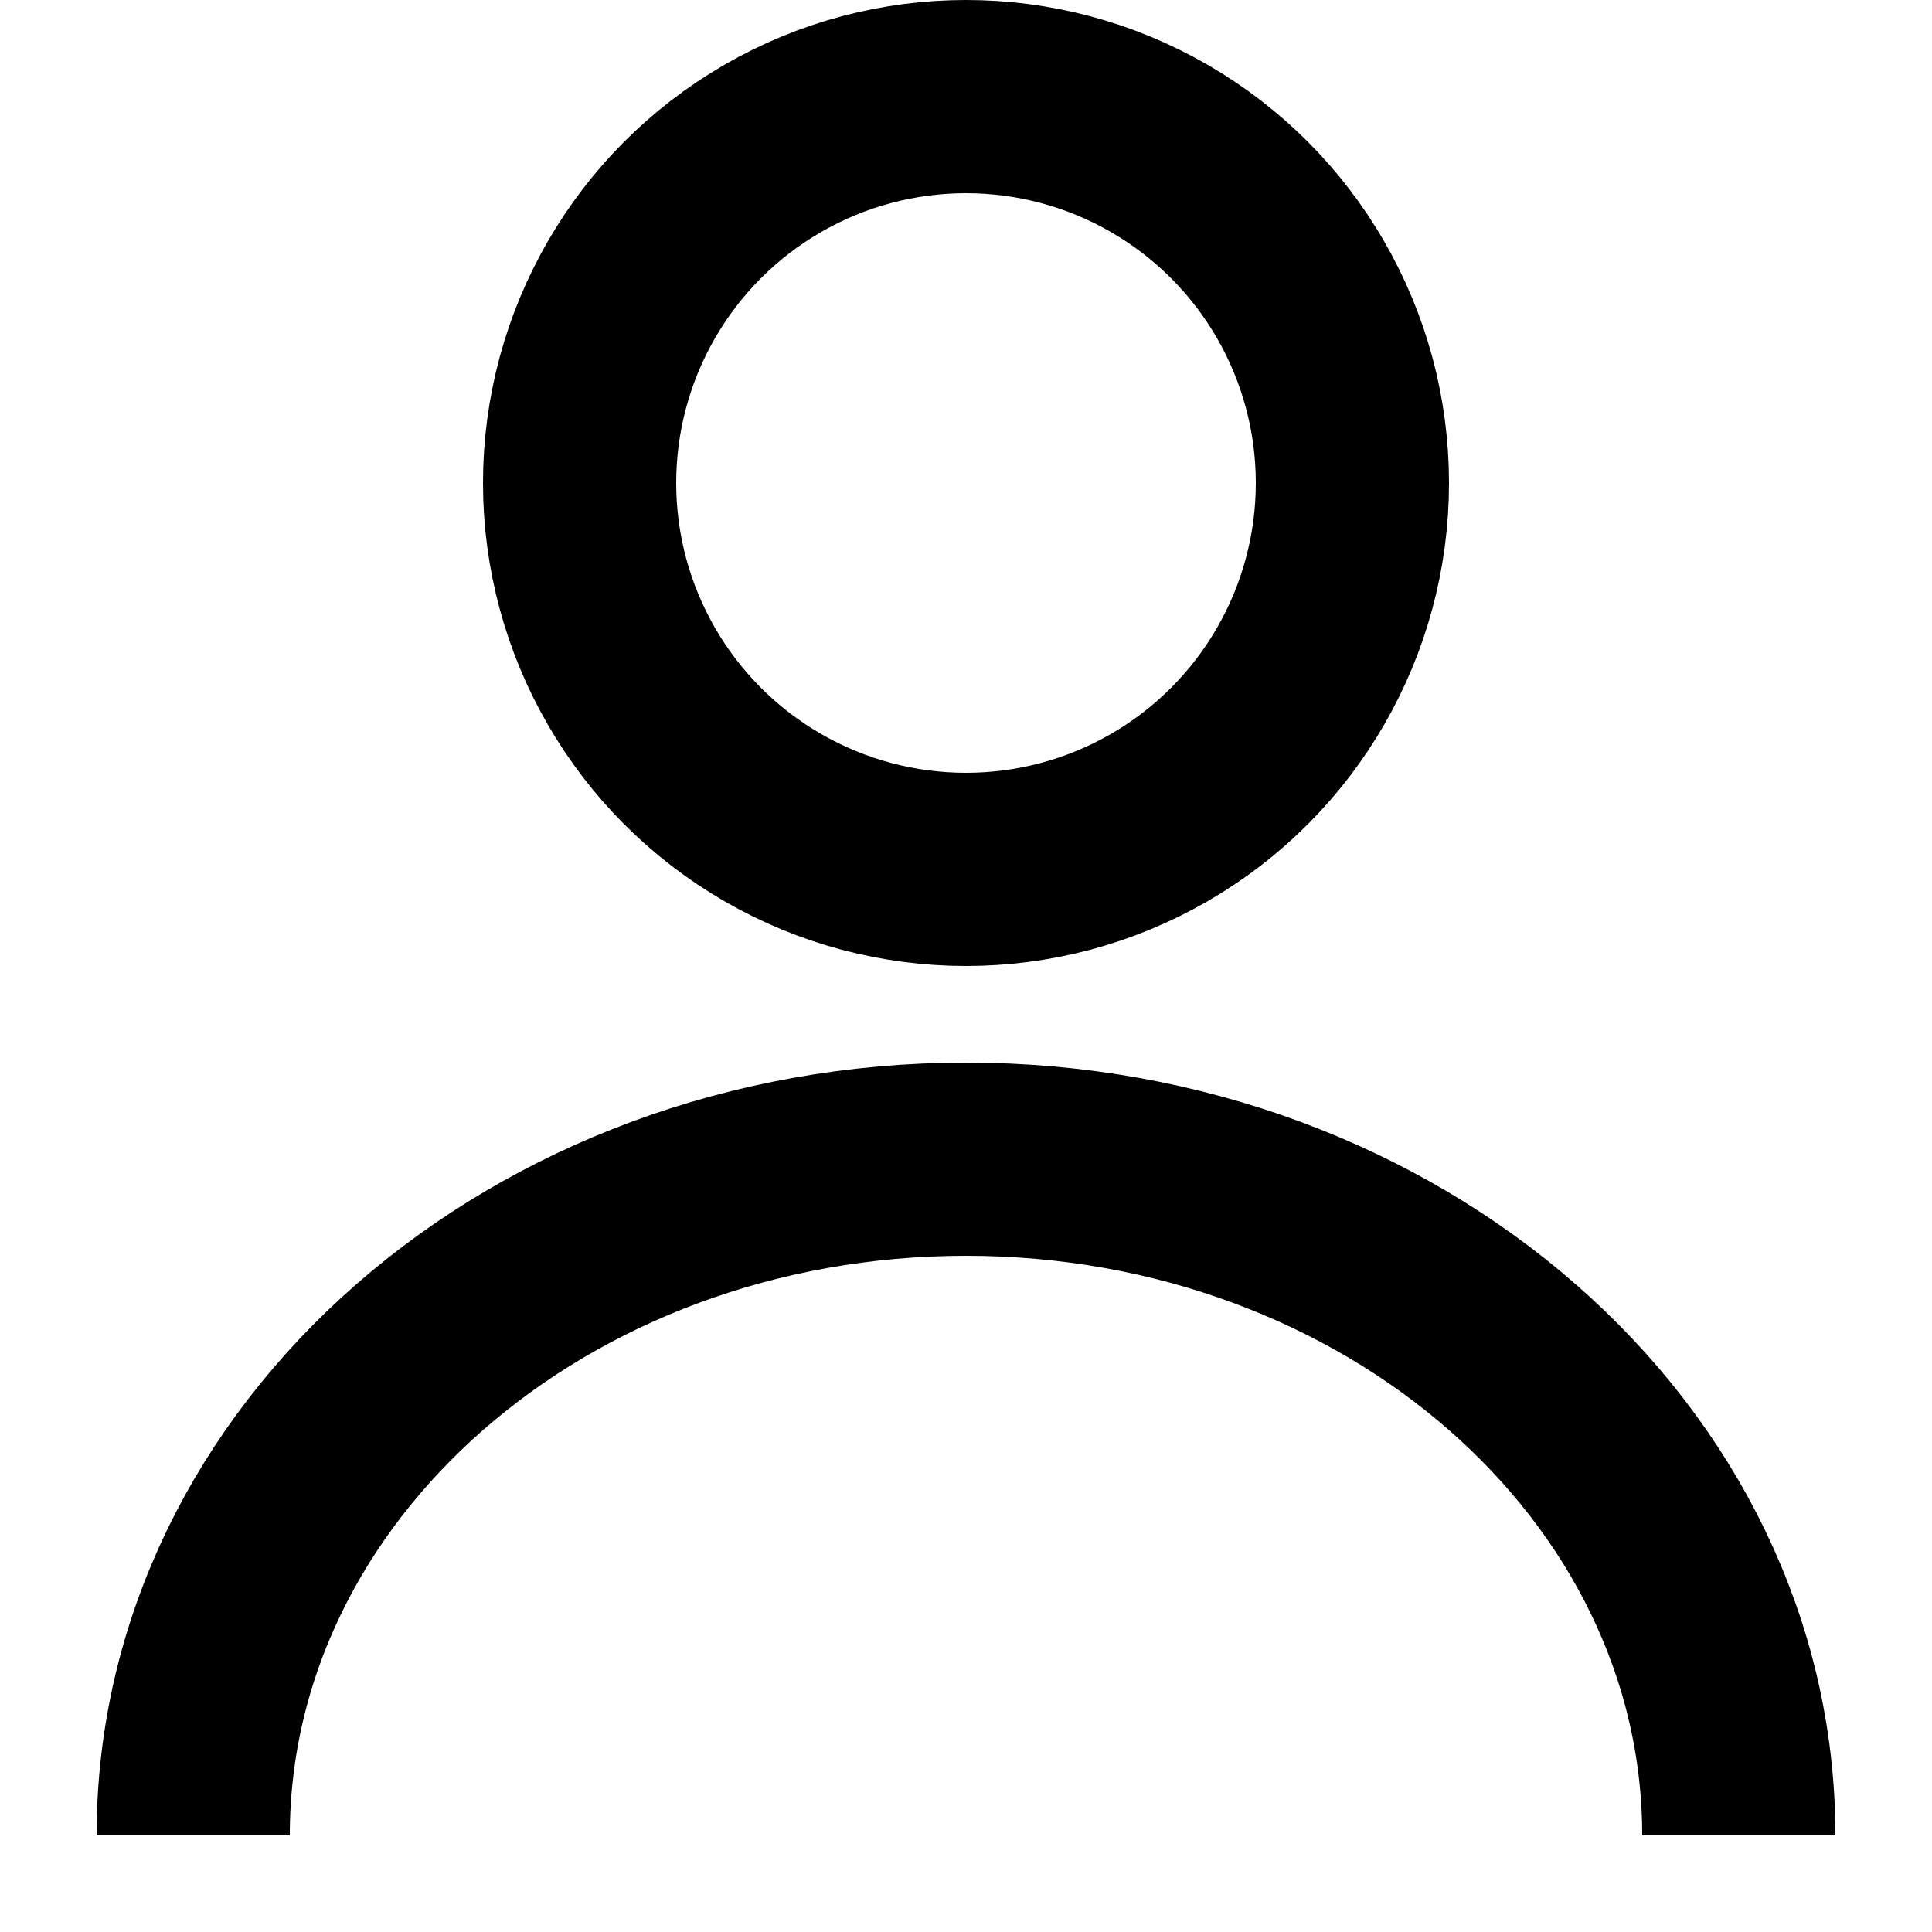
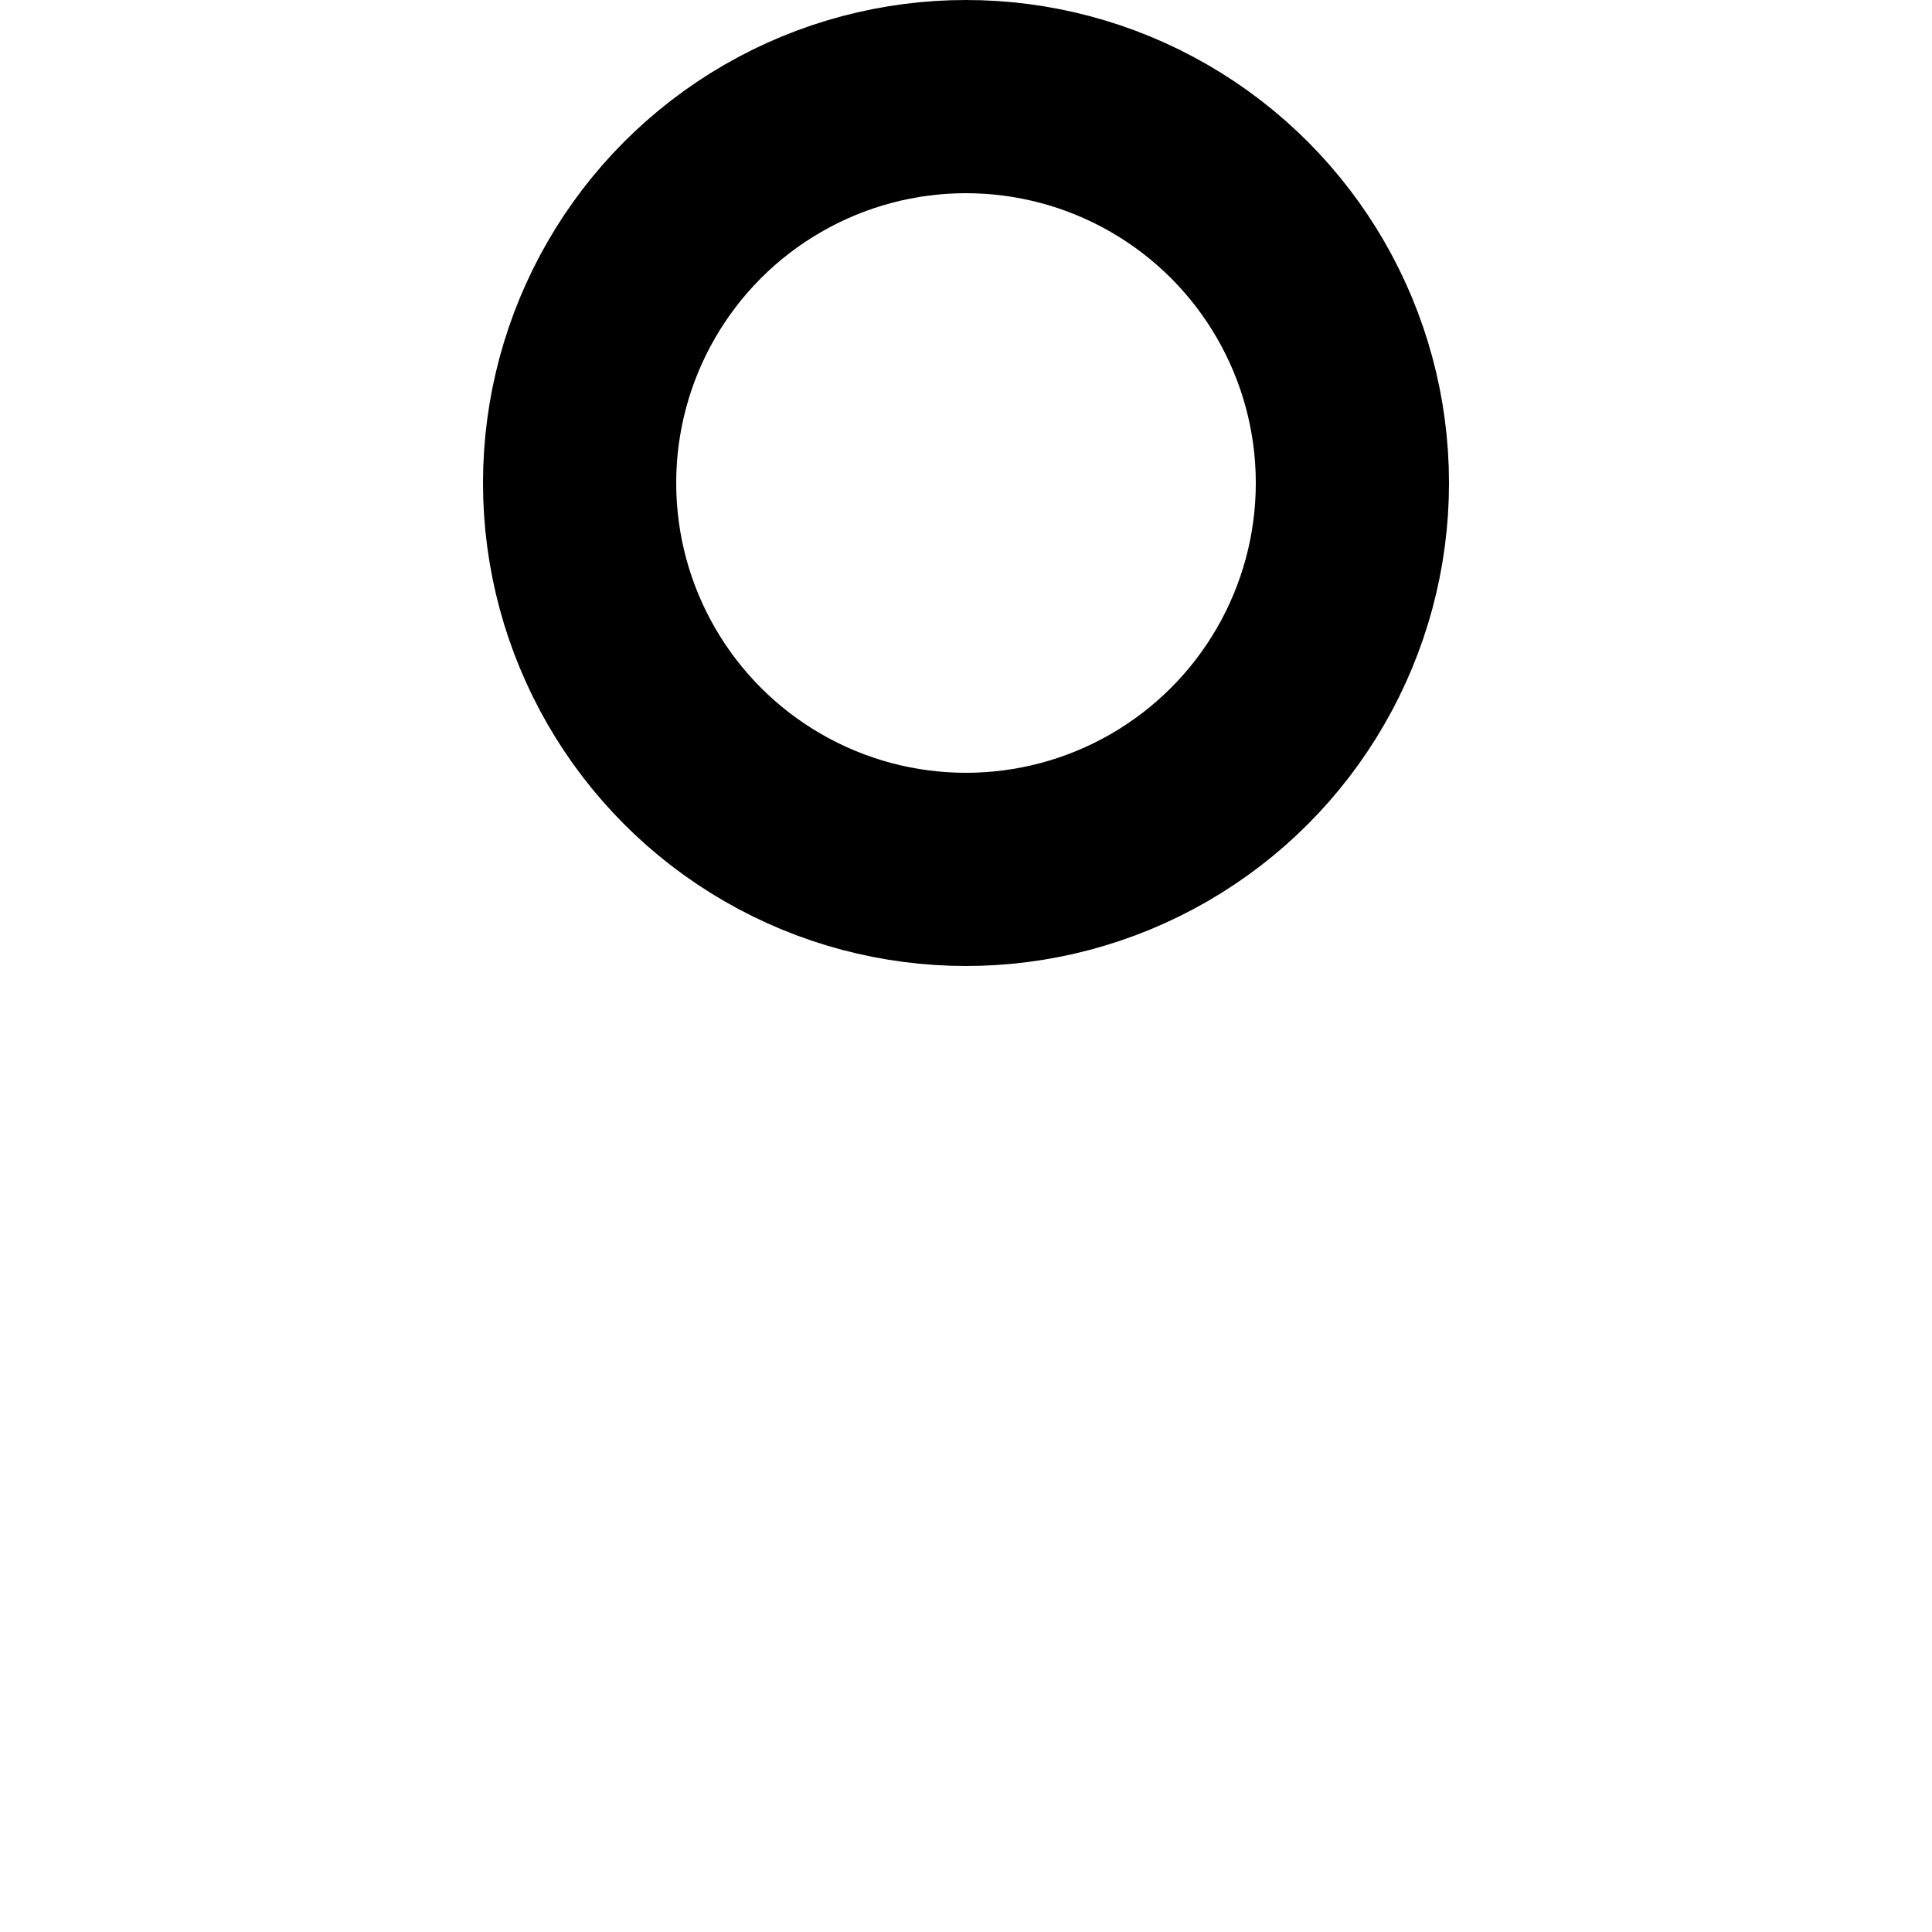
<svg xmlns="http://www.w3.org/2000/svg" viewBox="0 0 20 20">
  <g fill="none" fill-rule="evenodd" stroke="#000" stroke-width="2" transform="translate(2 1)">
    <circle cx="8" cy="4" r="4" />
-     <path d="M16 18c0-3.866-3.582-7-8-7s-8 3.134-8 7" />
  </g>
</svg>